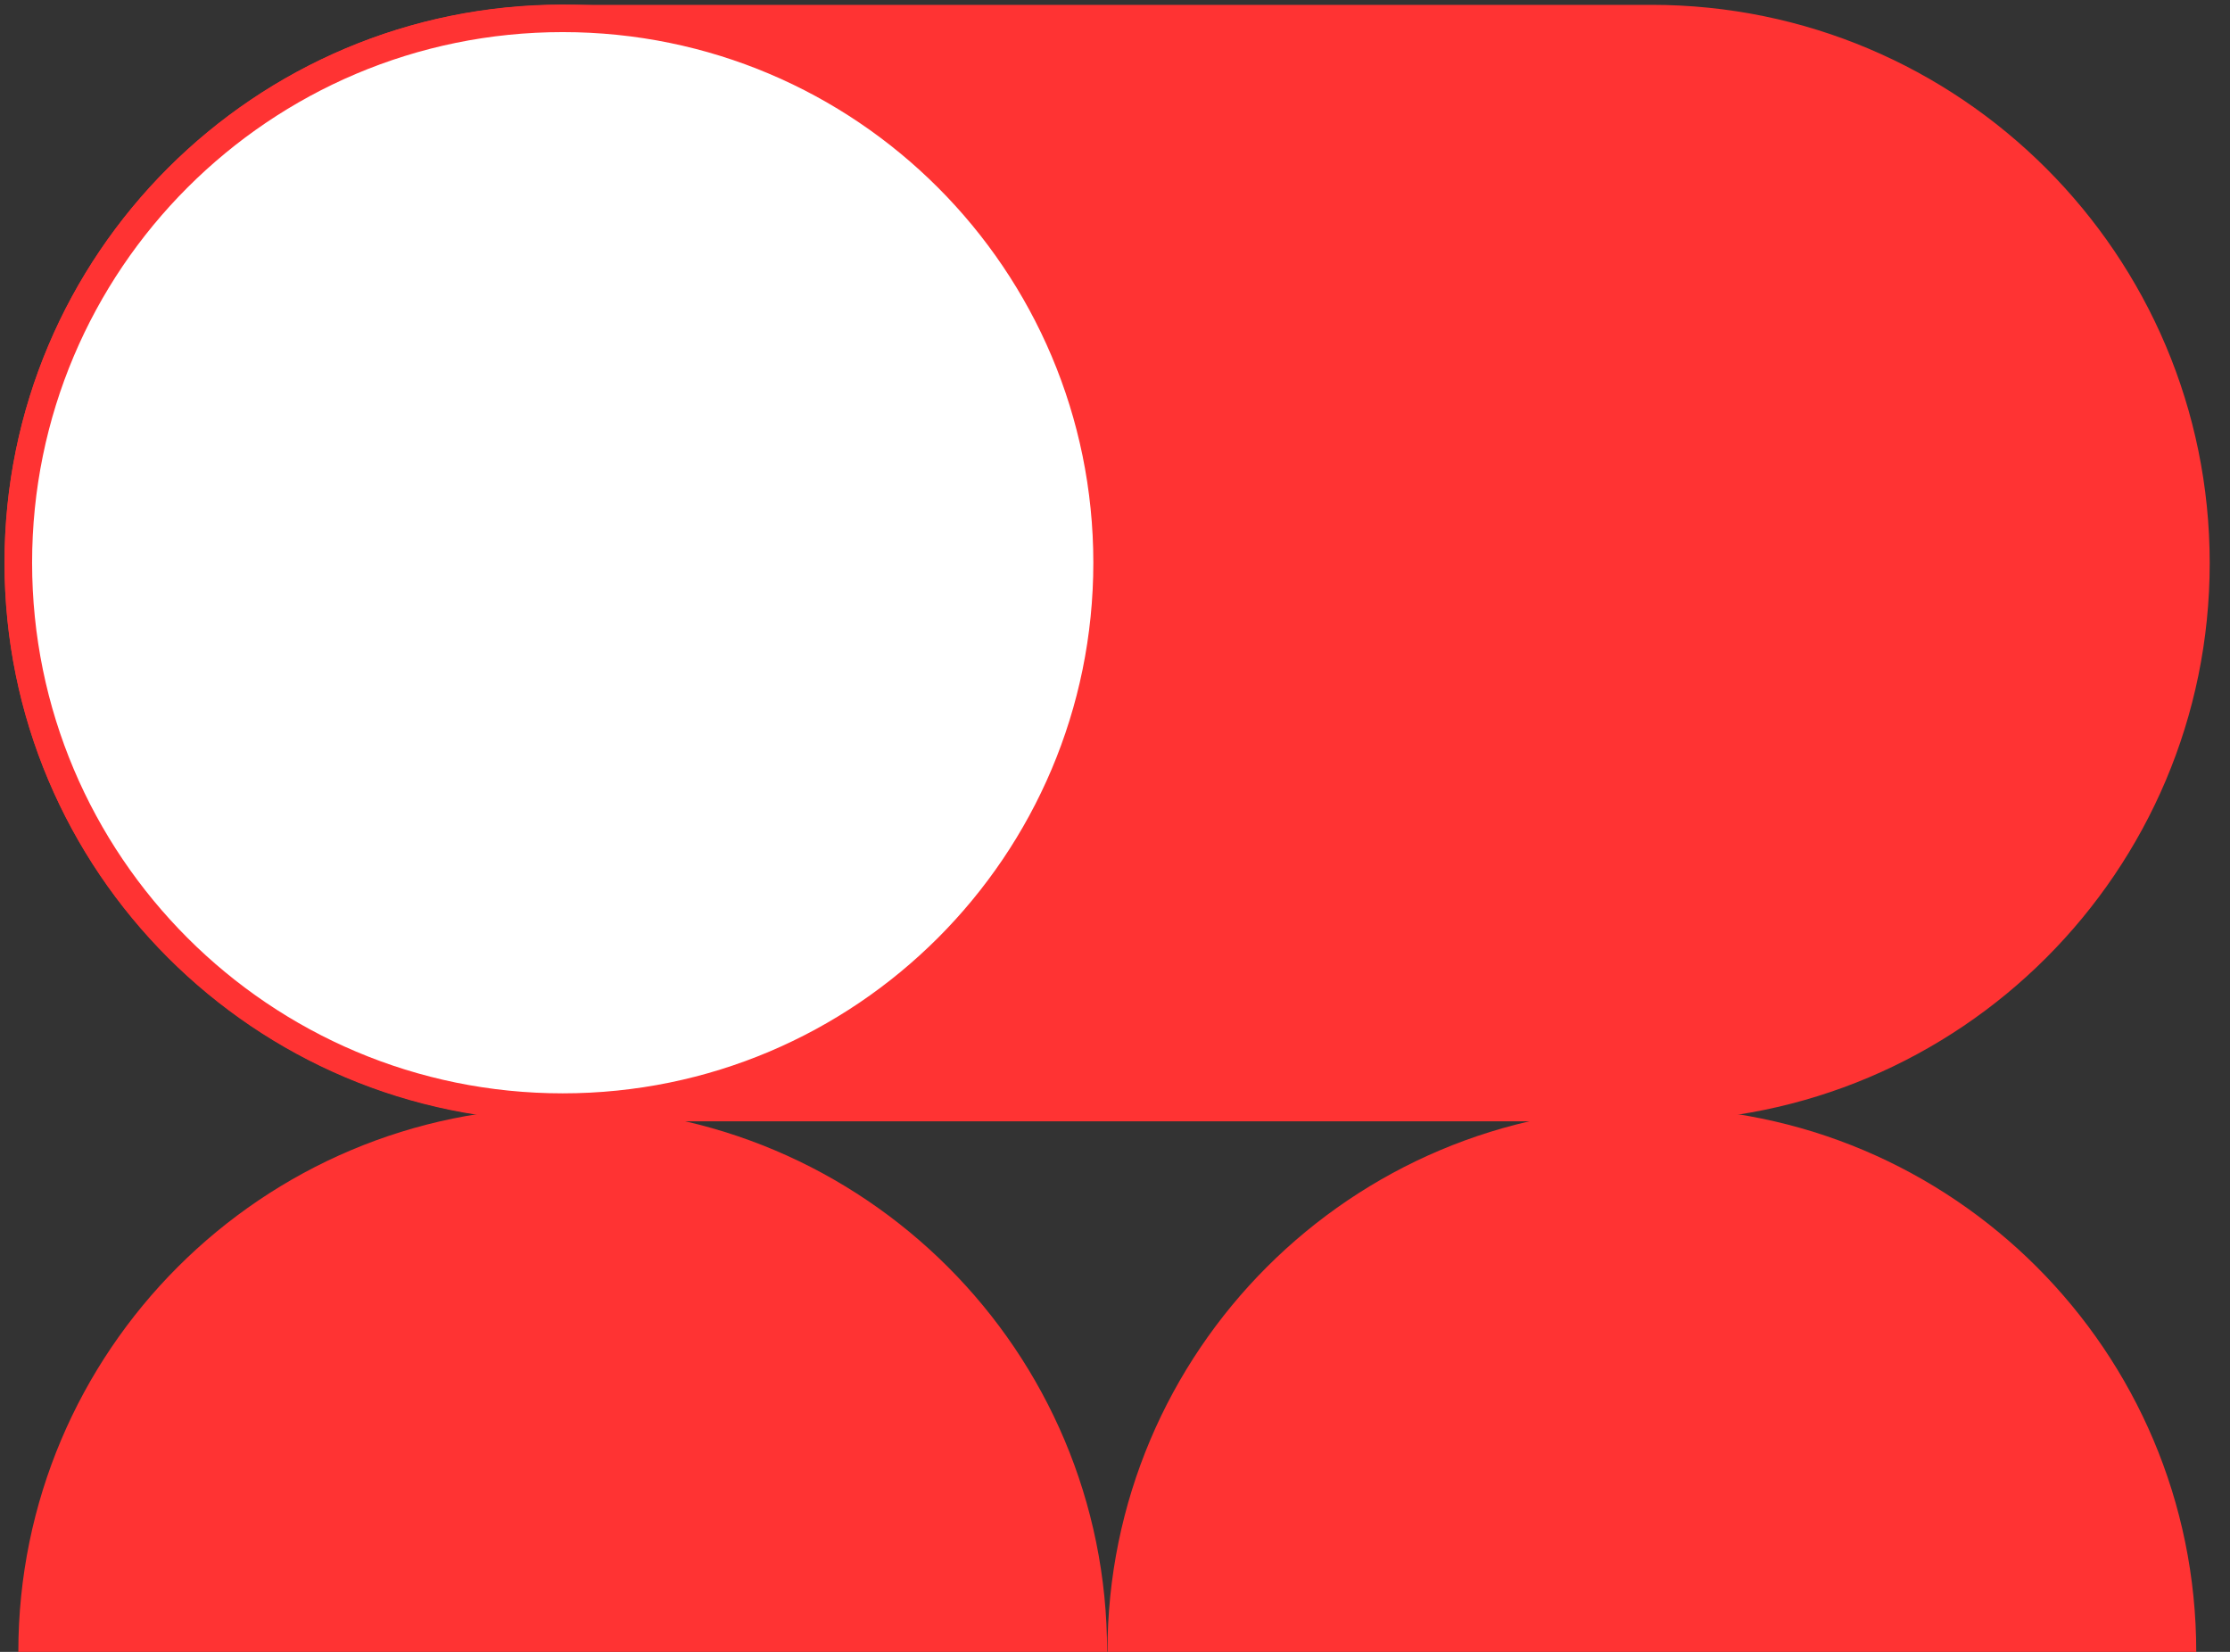
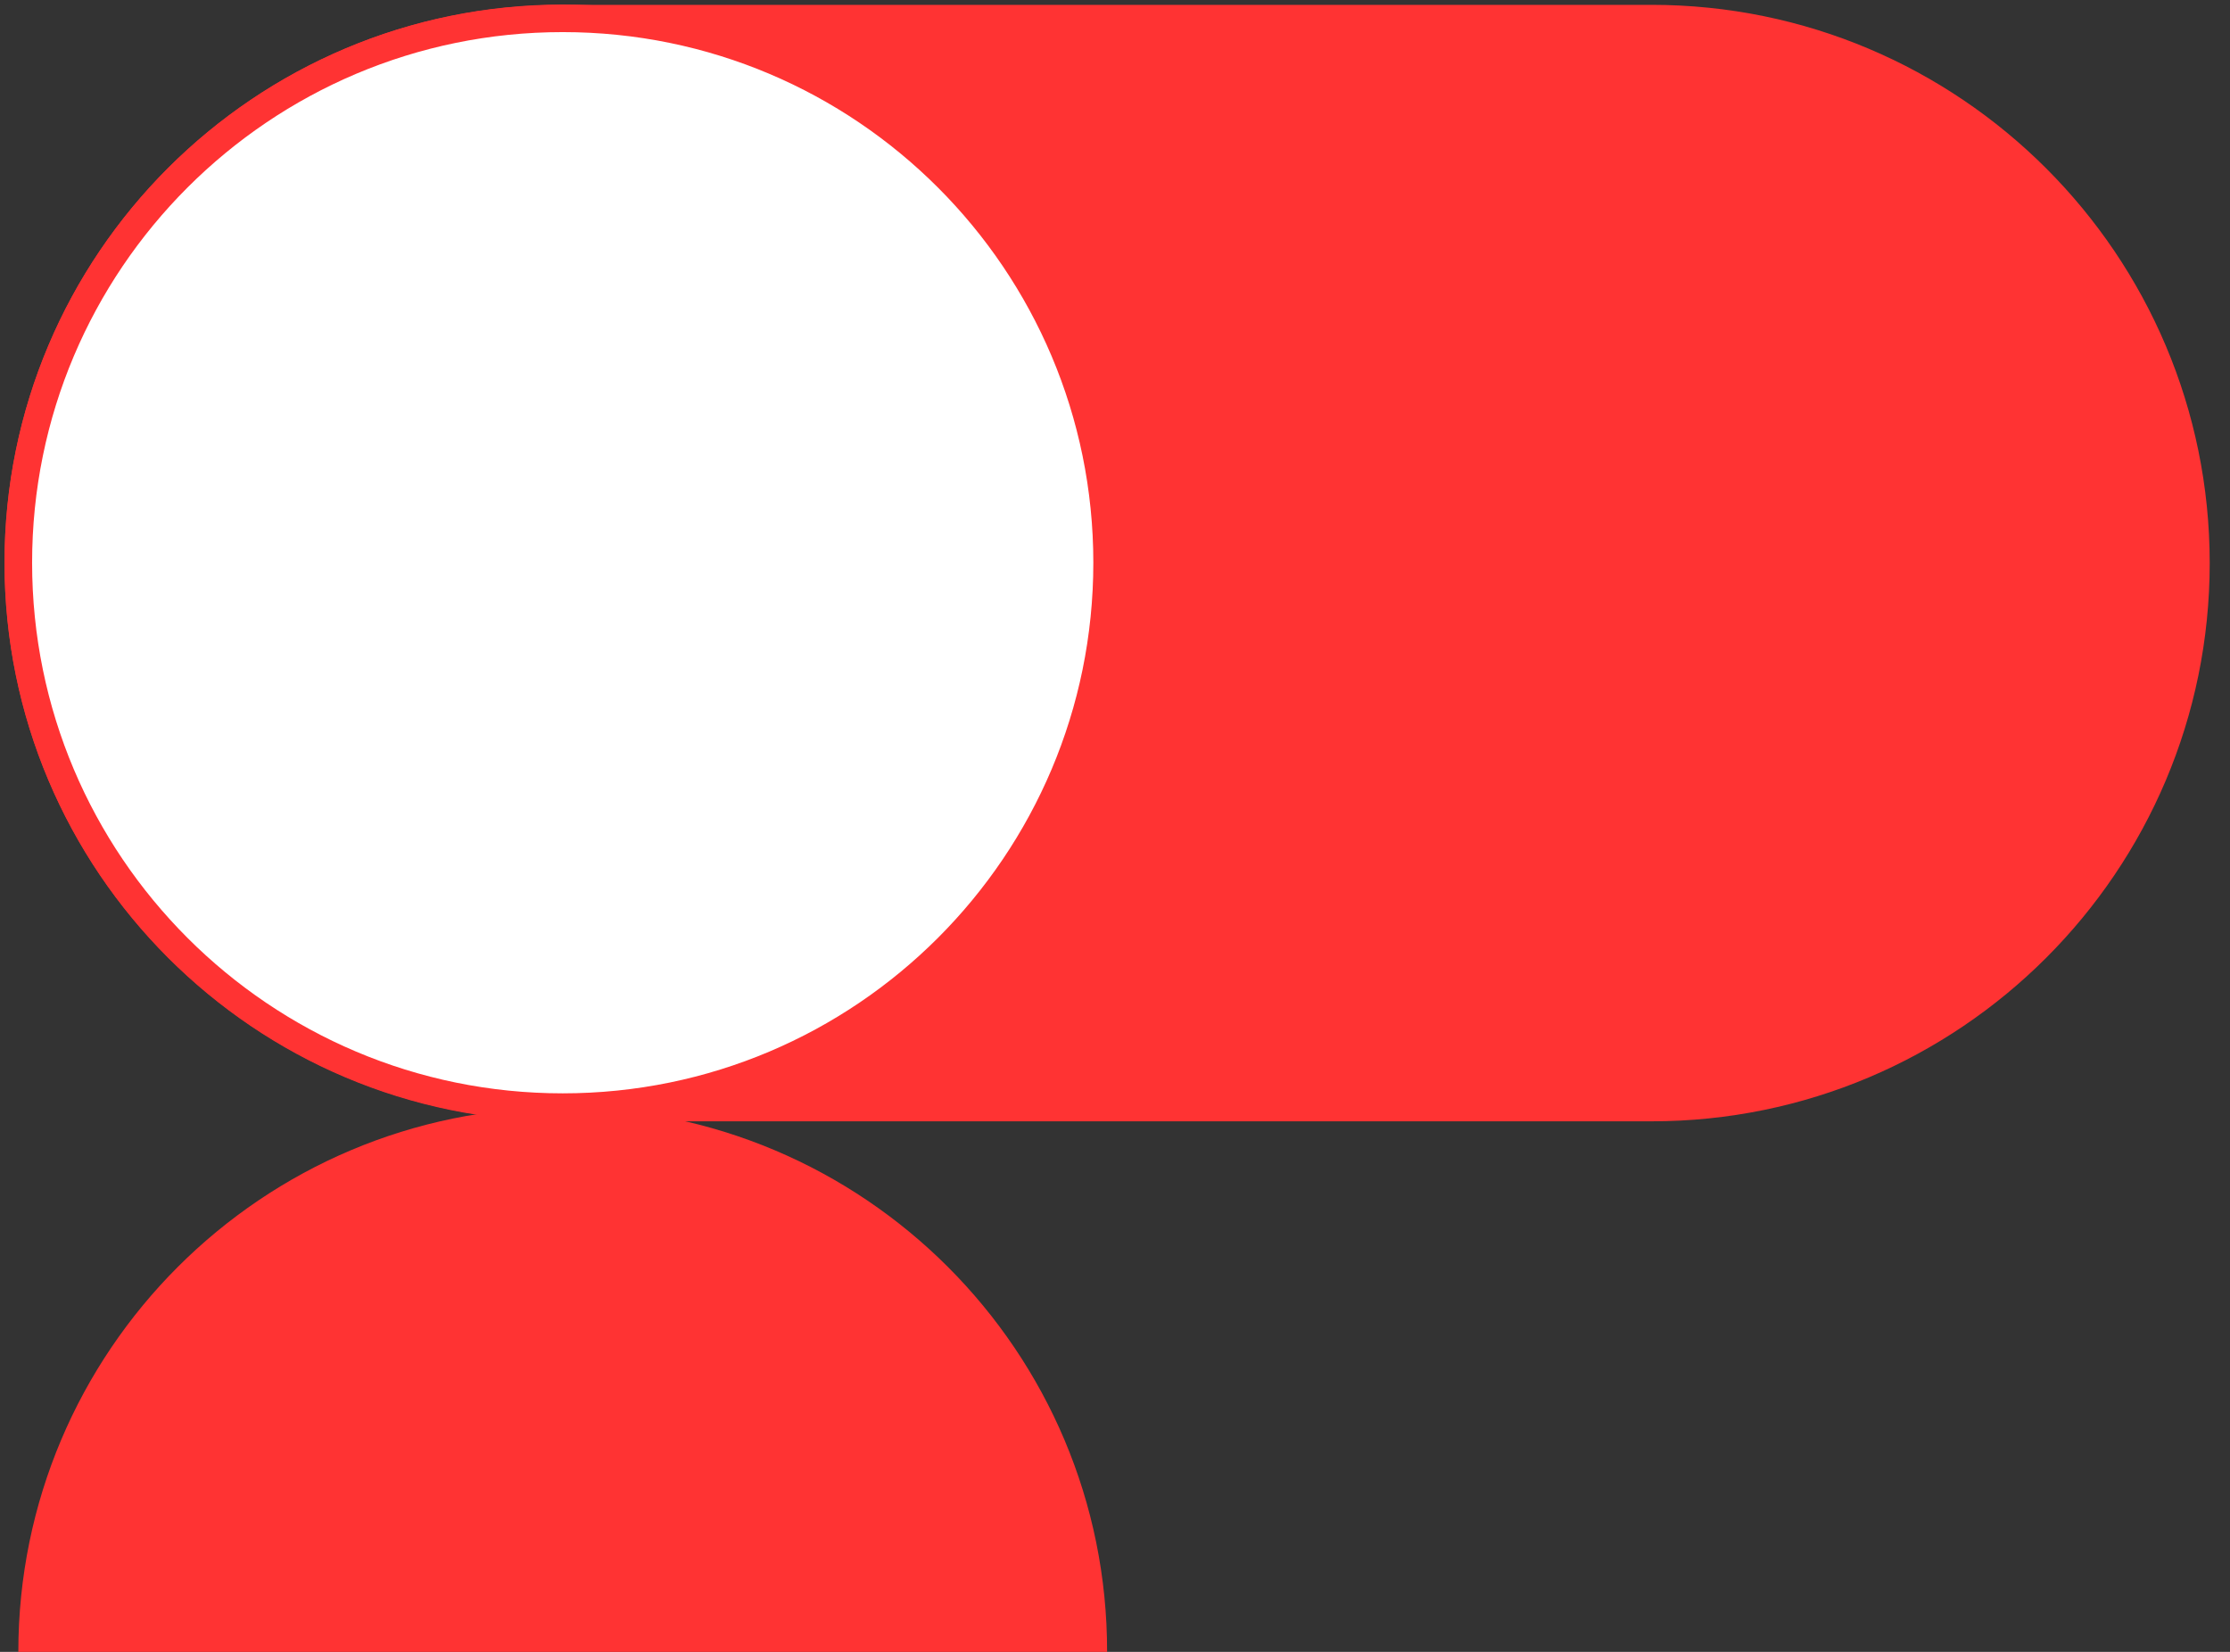
<svg xmlns="http://www.w3.org/2000/svg" width="81" height="60" viewBox="0 0 81 60" fill="none">
  <rect x="0" y="0" width="81" height="60" fill="#333333" stroke="none" />
  <g clip-path="url(#clip0_499_29)">
    <path d="M20.439 40.226H59.987C70.906 40.226 79.76 31.372 79.76 20.453C79.76 9.534 70.906 0.679 59.987 0.679H20.439C9.521 0.666 0.666 9.521 0.666 20.439C0.666 31.372 9.521 40.226 20.439 40.226Z" fill="#FF3333" stroke="#FF3333" stroke-width="1.006" stroke-miterlimit="10" />
    <path d="M20.439 40.226C9.521 40.226 0.666 49.081 0.666 60H40.213C40.226 49.081 31.372 40.226 20.439 40.226Z" fill="#FF3333" />
-     <path d="M60 40.226C49.081 40.226 40.226 49.081 40.226 60H79.774C79.774 49.081 70.919 40.226 60 40.226Z" fill="#FF3333" />
    <path d="M20.439 40.213C31.36 40.213 40.213 31.36 40.213 20.439C40.213 9.519 31.36 0.666 20.439 0.666C9.519 0.666 0.666 9.519 0.666 20.439C0.666 31.36 9.519 40.213 20.439 40.213Z" fill="white" stroke="#FF3333" stroke-miterlimit="10" />
  </g>
  <defs>
    <clipPath id="clip0_499_29">
      <rect width="80.439" height="60" fill="white" />
    </clipPath>
  </defs>
</svg>